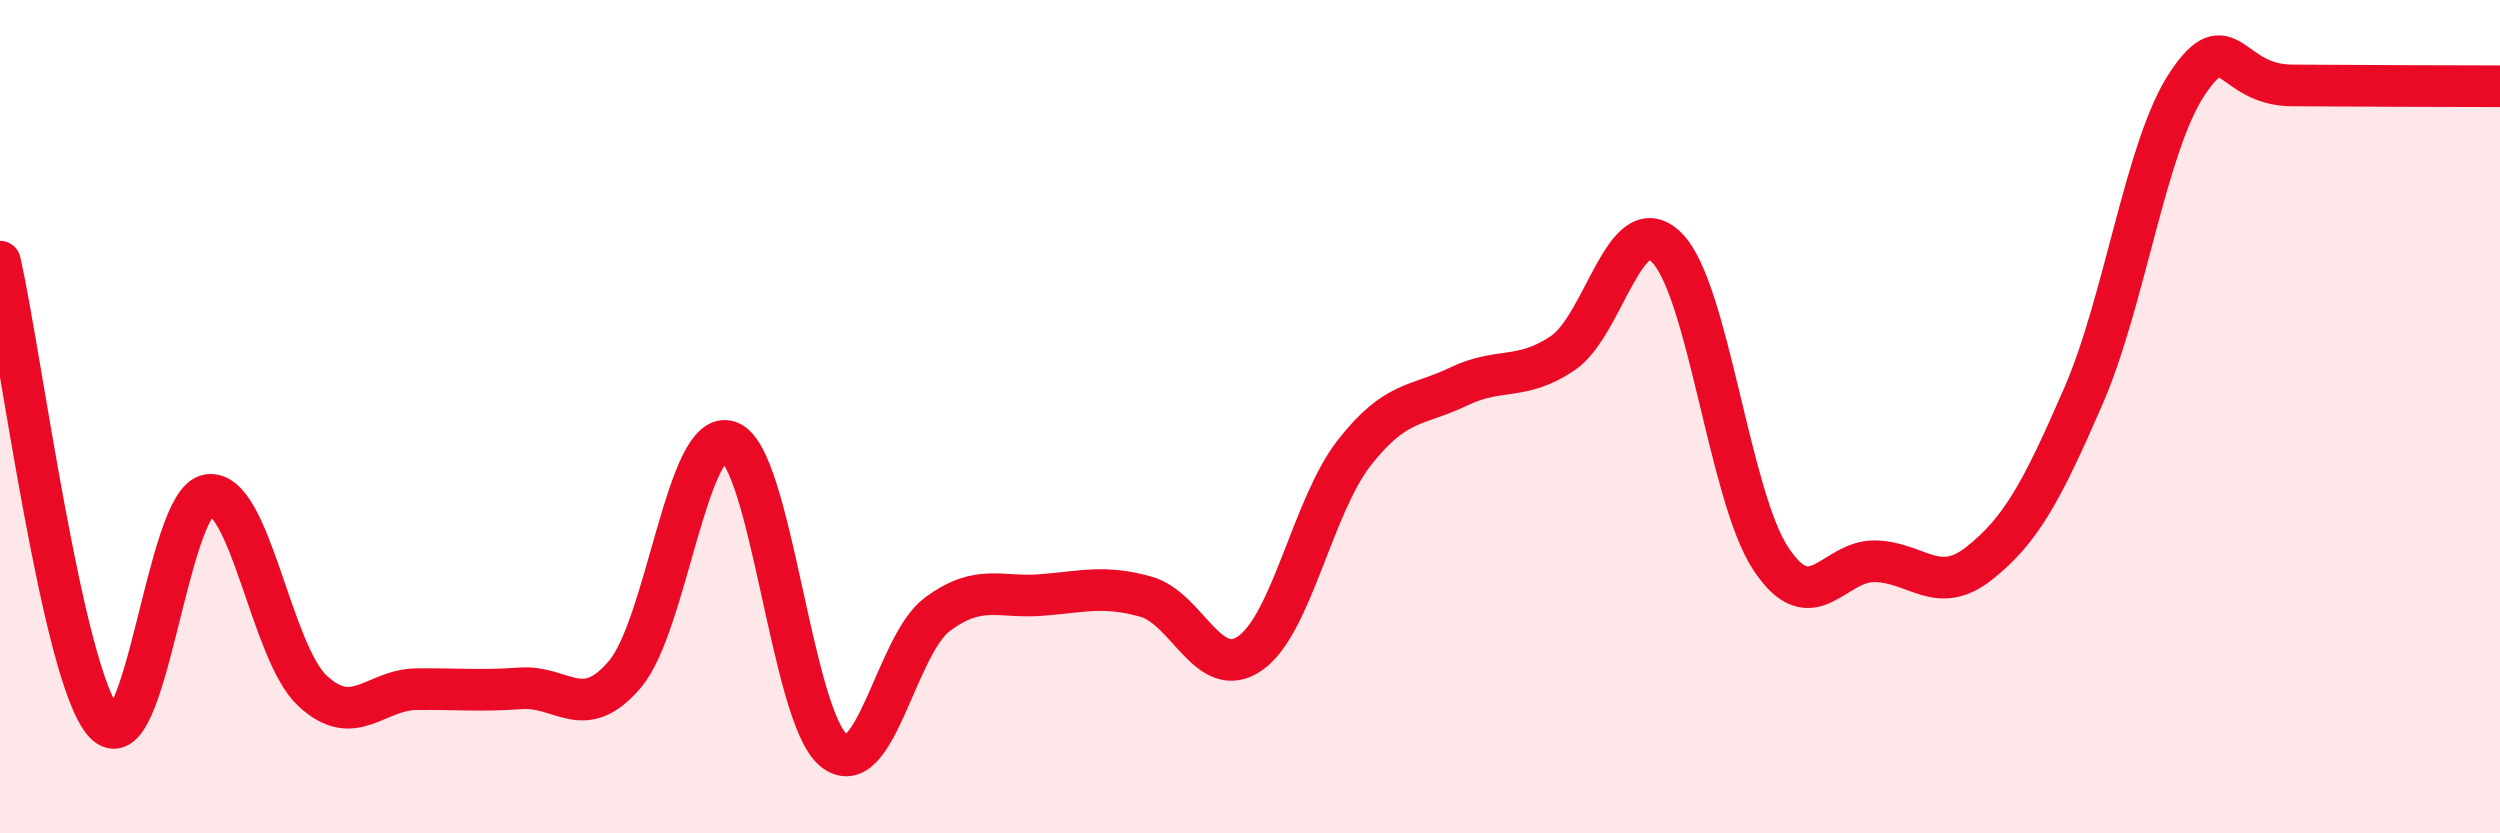
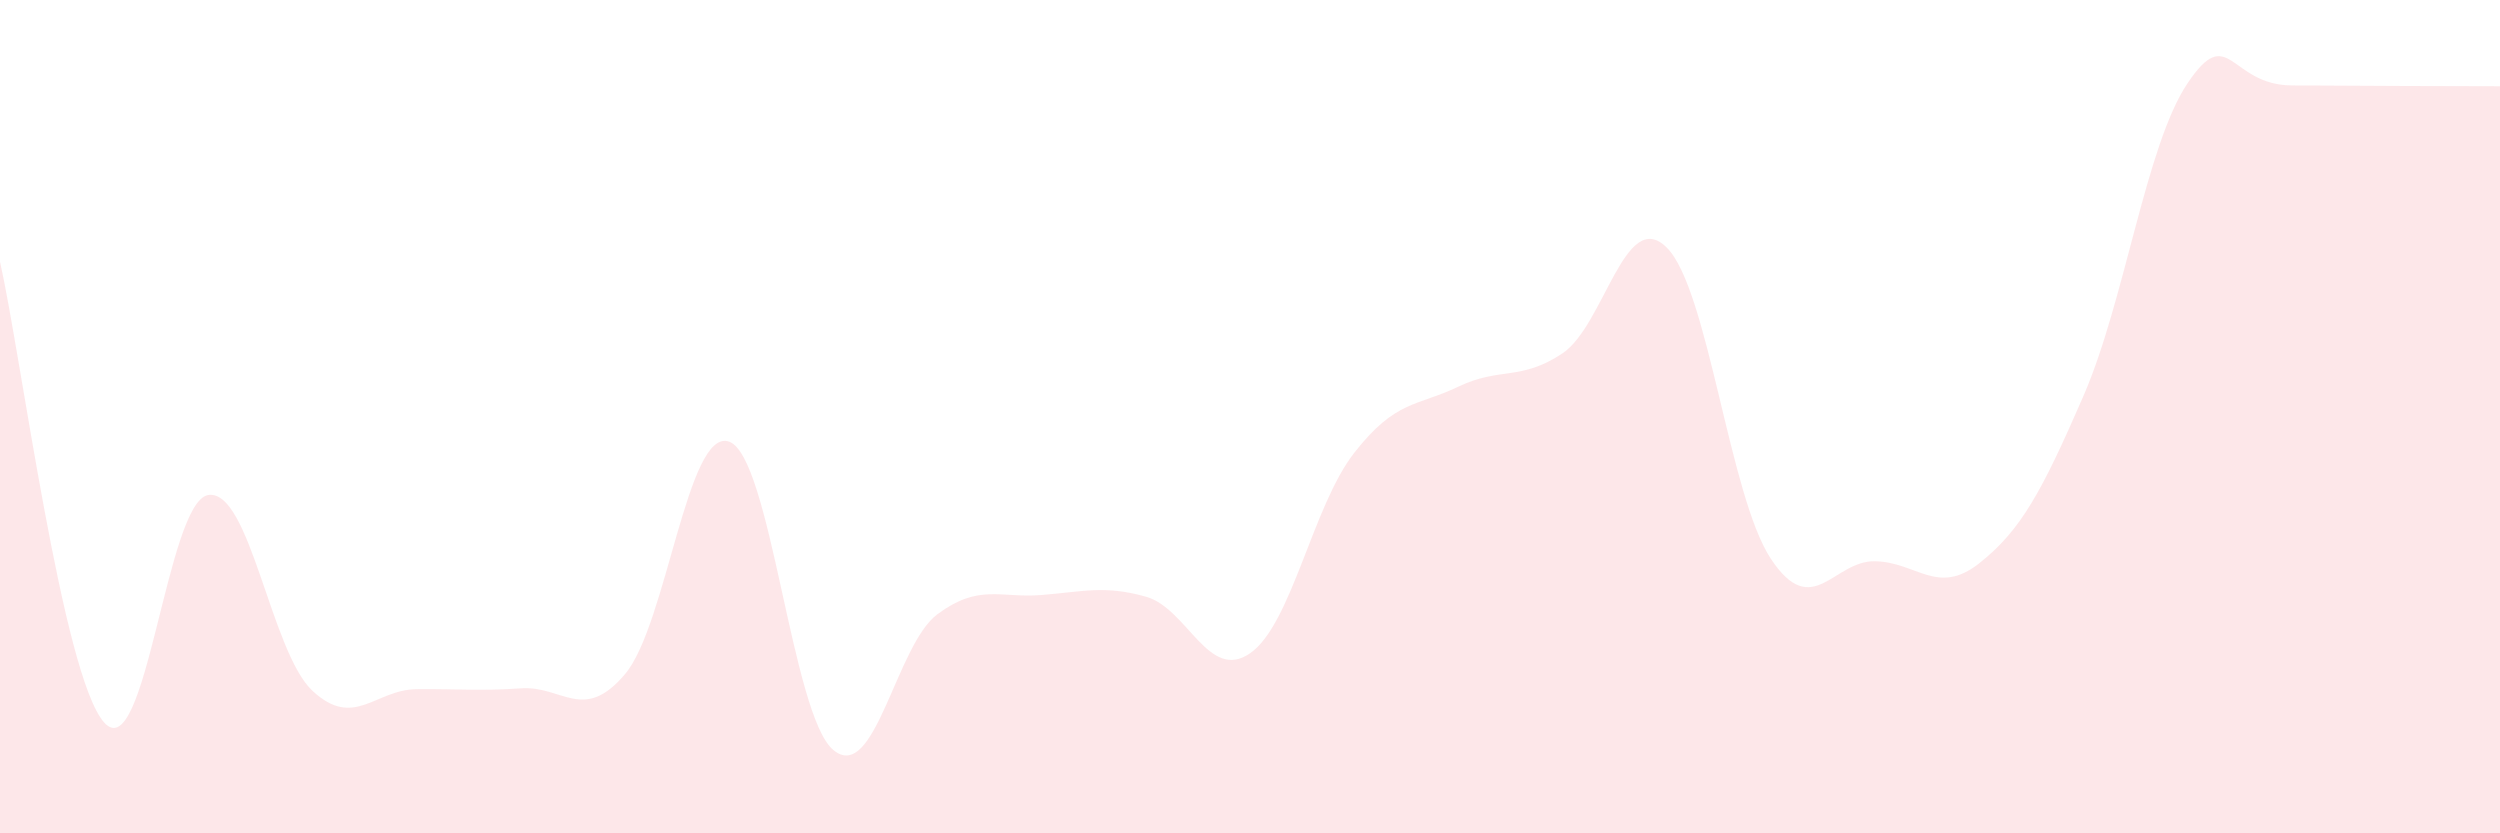
<svg xmlns="http://www.w3.org/2000/svg" width="60" height="20" viewBox="0 0 60 20">
  <path d="M 0,6.28 C 0.5,8.49 1.5,16.22 2.5,17.34 C 3.5,18.46 4,12.03 5,11.88 C 6,11.73 6.5,15.65 7.5,16.58 C 8.5,17.51 9,16.55 10,16.54 C 11,16.53 11.5,16.59 12.5,16.52 C 13.5,16.45 14,17.36 15,16.18 C 16,15 16.5,10.24 17.5,10.6 C 18.5,10.96 19,17.17 20,18 C 21,18.83 21.5,15.48 22.5,14.74 C 23.5,14 24,14.36 25,14.28 C 26,14.2 26.5,14.04 27.5,14.32 C 28.5,14.6 29,16.37 30,15.68 C 31,14.99 31.5,12.15 32.5,10.87 C 33.5,9.59 34,9.76 35,9.28 C 36,8.8 36.5,9.15 37.5,8.48 C 38.5,7.81 39,4.95 40,5.94 C 41,6.93 41.5,11.9 42.5,13.41 C 43.5,14.92 44,13.45 45,13.47 C 46,13.49 46.5,14.31 47.5,13.52 C 48.5,12.73 49,11.81 50,9.51 C 51,7.21 51.5,3.49 52.5,2 C 53.5,0.51 53.5,2.04 55,2.05 C 56.5,2.06 59,2.07 60,2.07L60 20L0 20Z" fill="#EB0A25" opacity="0.1" stroke-linecap="round" stroke-linejoin="round" />
-   <path d="M 0,6.28 C 0.5,8.49 1.5,16.22 2.5,17.34 C 3.5,18.46 4,12.03 5,11.88 C 6,11.73 6.5,15.65 7.5,16.58 C 8.5,17.51 9,16.55 10,16.54 C 11,16.53 11.5,16.59 12.5,16.52 C 13.5,16.45 14,17.36 15,16.18 C 16,15 16.5,10.24 17.5,10.6 C 18.5,10.96 19,17.17 20,18 C 21,18.83 21.5,15.48 22.5,14.74 C 23.5,14 24,14.36 25,14.28 C 26,14.2 26.5,14.04 27.5,14.32 C 28.5,14.6 29,16.37 30,15.68 C 31,14.99 31.5,12.15 32.5,10.87 C 33.5,9.59 34,9.76 35,9.28 C 36,8.8 36.5,9.15 37.5,8.48 C 38.5,7.81 39,4.95 40,5.94 C 41,6.93 41.5,11.9 42.5,13.41 C 43.5,14.92 44,13.45 45,13.47 C 46,13.49 46.5,14.31 47.5,13.52 C 48.5,12.73 49,11.81 50,9.51 C 51,7.21 51.5,3.49 52.5,2 C 53.5,0.51 53.5,2.04 55,2.05 C 56.5,2.06 59,2.07 60,2.07" stroke="#EB0A25" stroke-width="1" fill="none" stroke-linecap="round" stroke-linejoin="round" />
</svg>